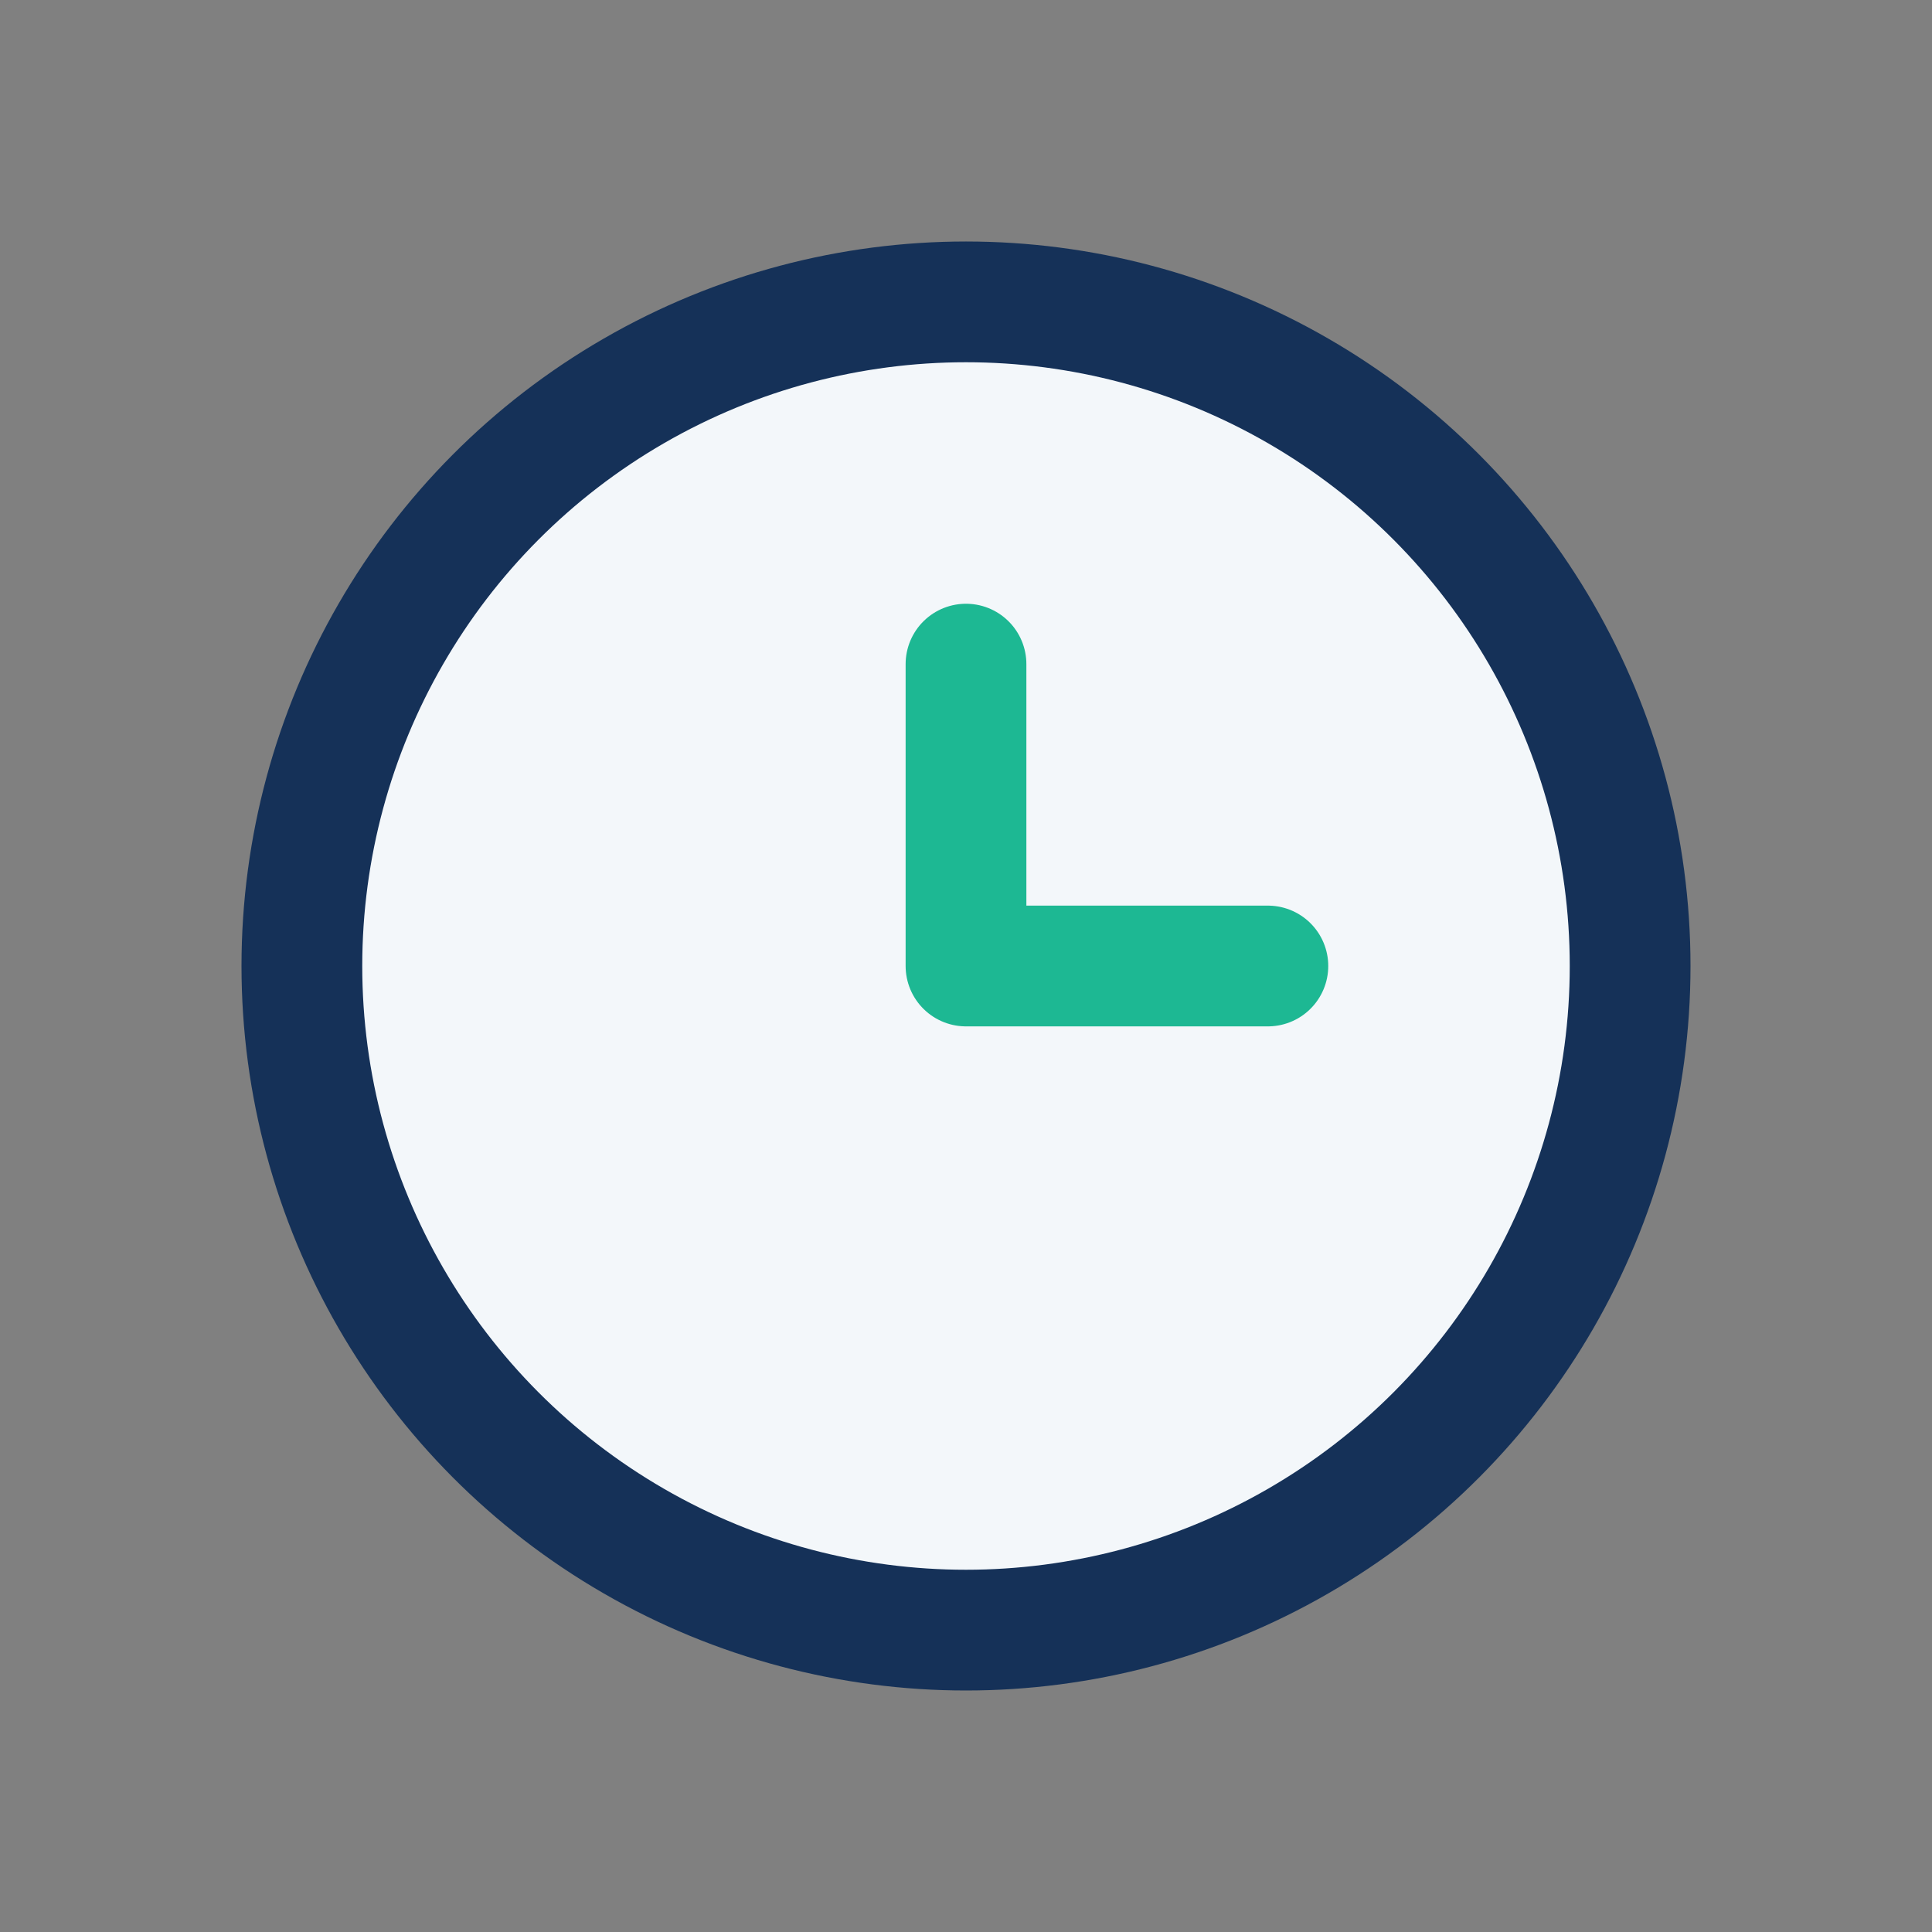
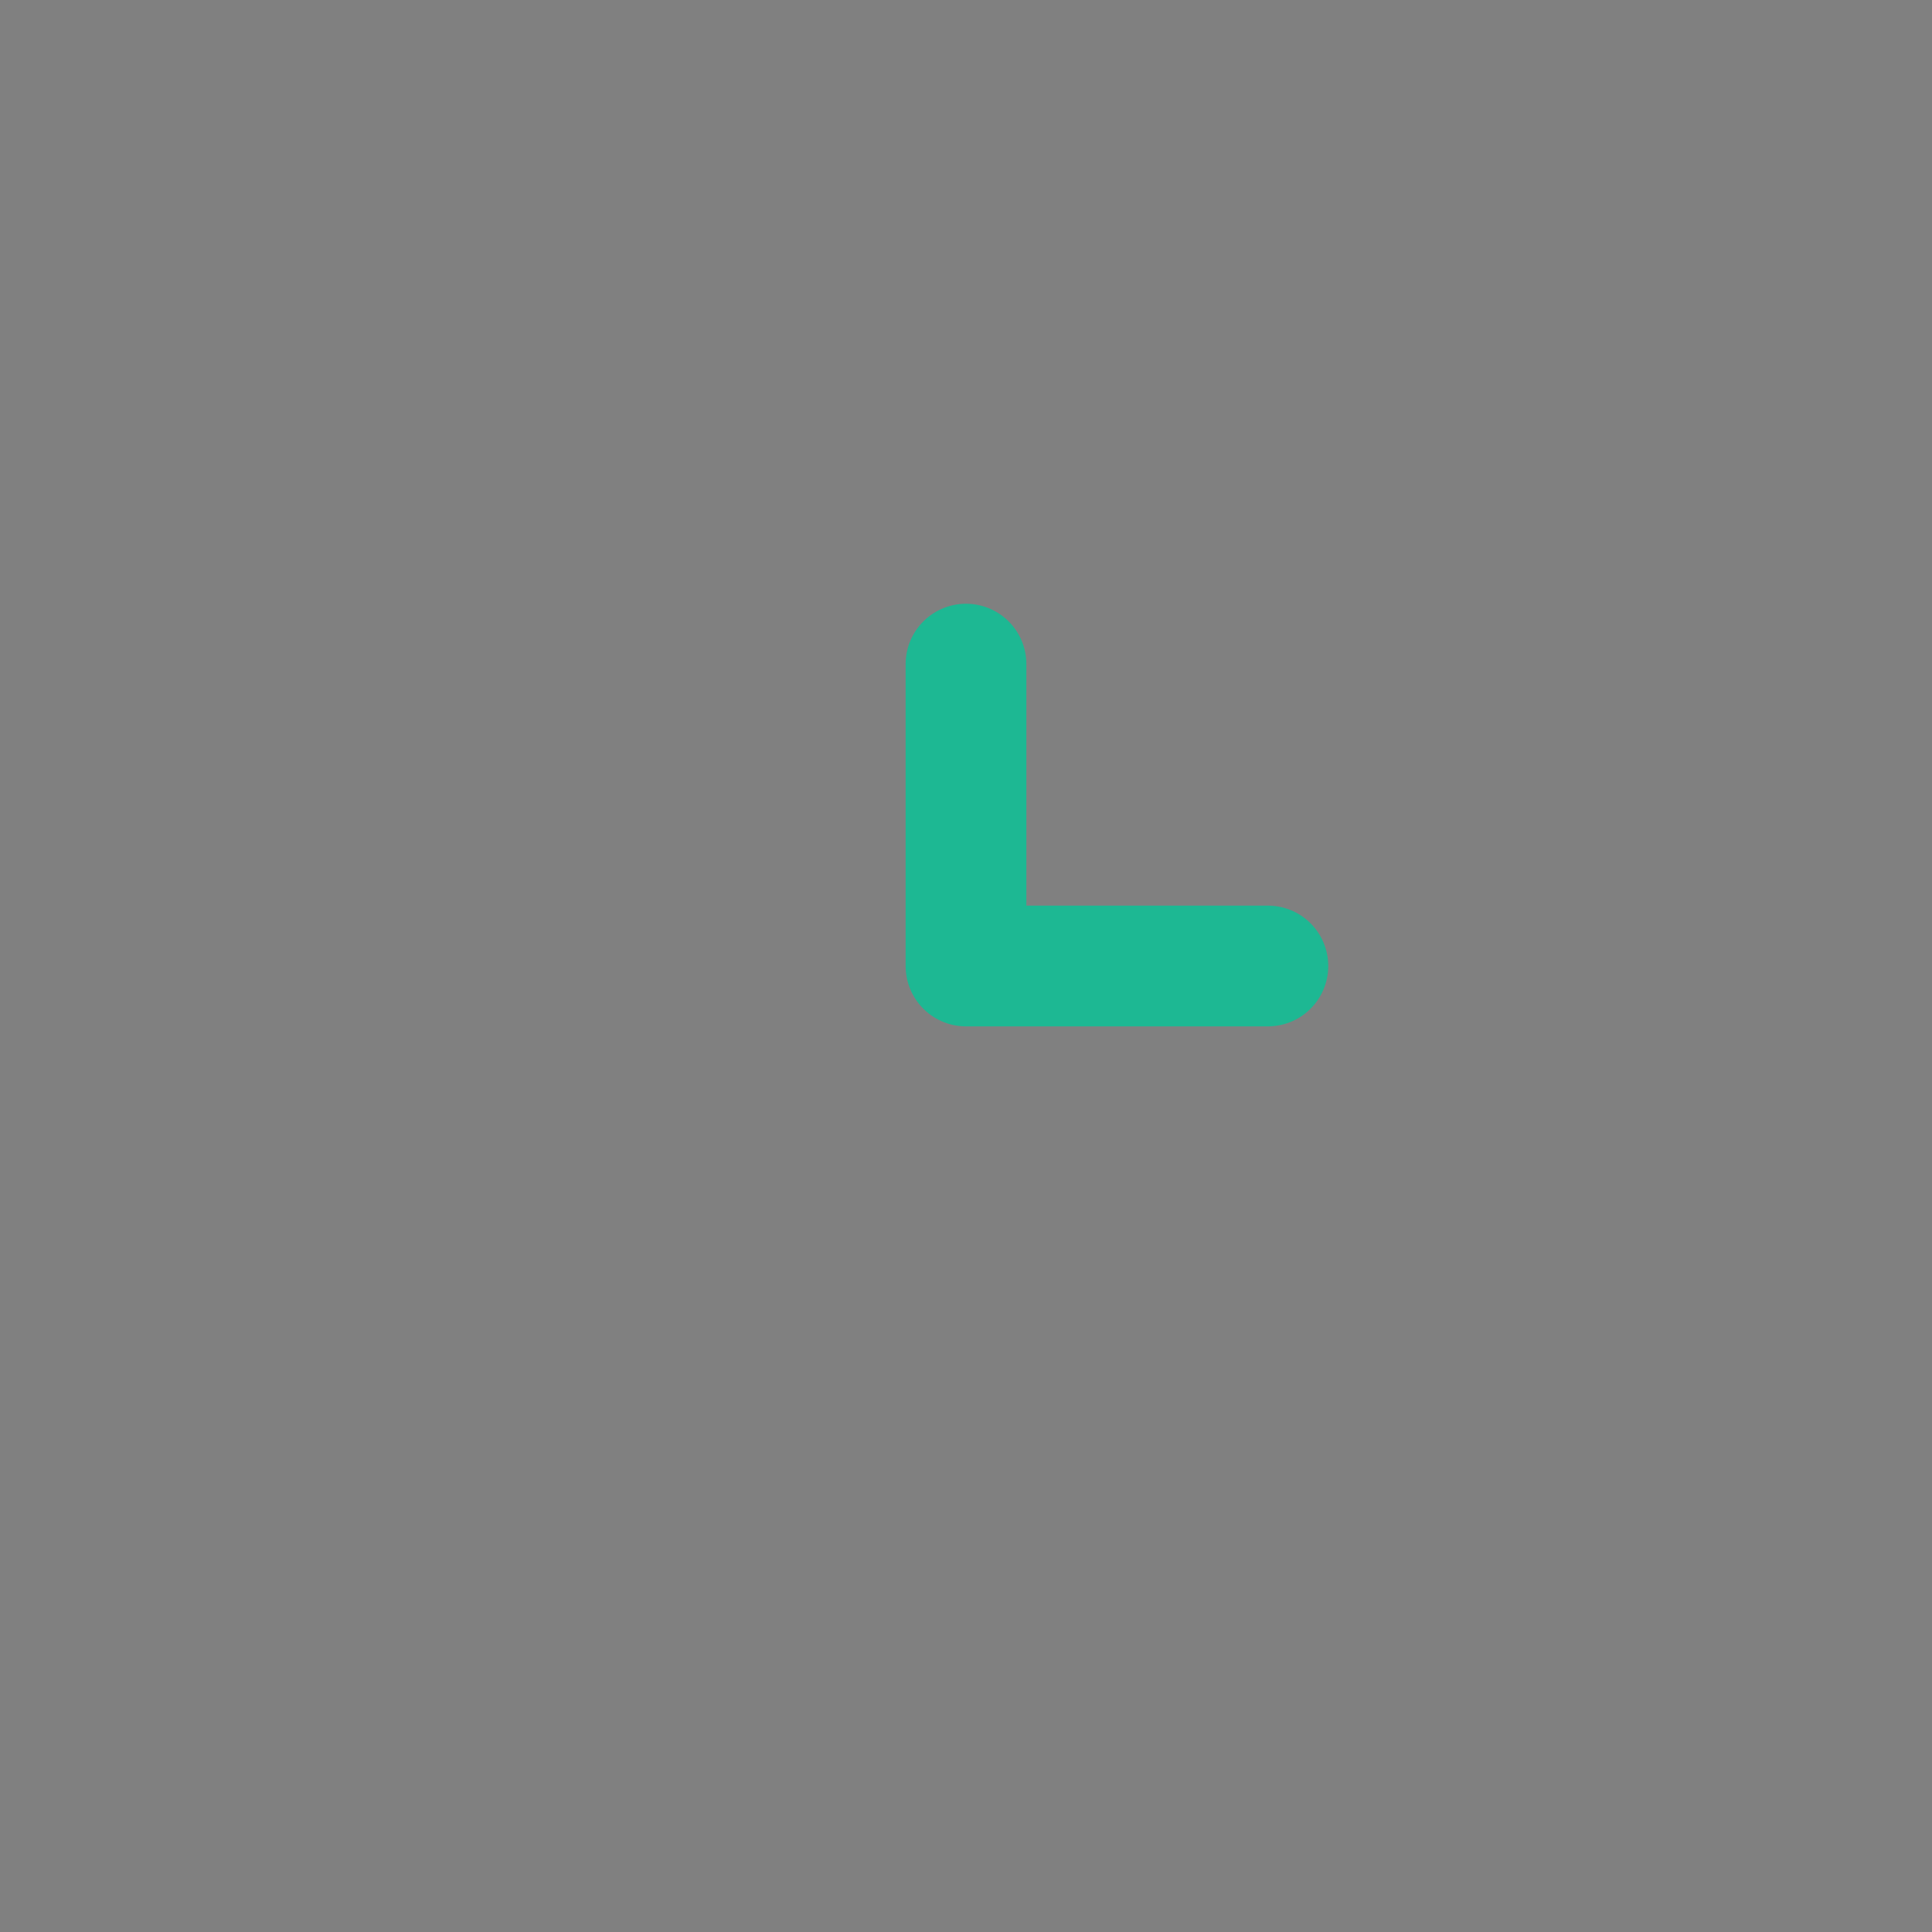
<svg xmlns="http://www.w3.org/2000/svg" width="32" height="32" viewBox="0 0 32 32">
  <rect x="0" y="0" width="32" height="32" fill="#808080" stroke="none" />
-   <circle cx="16" cy="16" r="11" fill="#F3F7FA" stroke="#153158" stroke-width="2" />
  <path d="M16 16v-5M16 16h5" stroke="#1DB893" stroke-width="2" stroke-linecap="round" />
</svg>